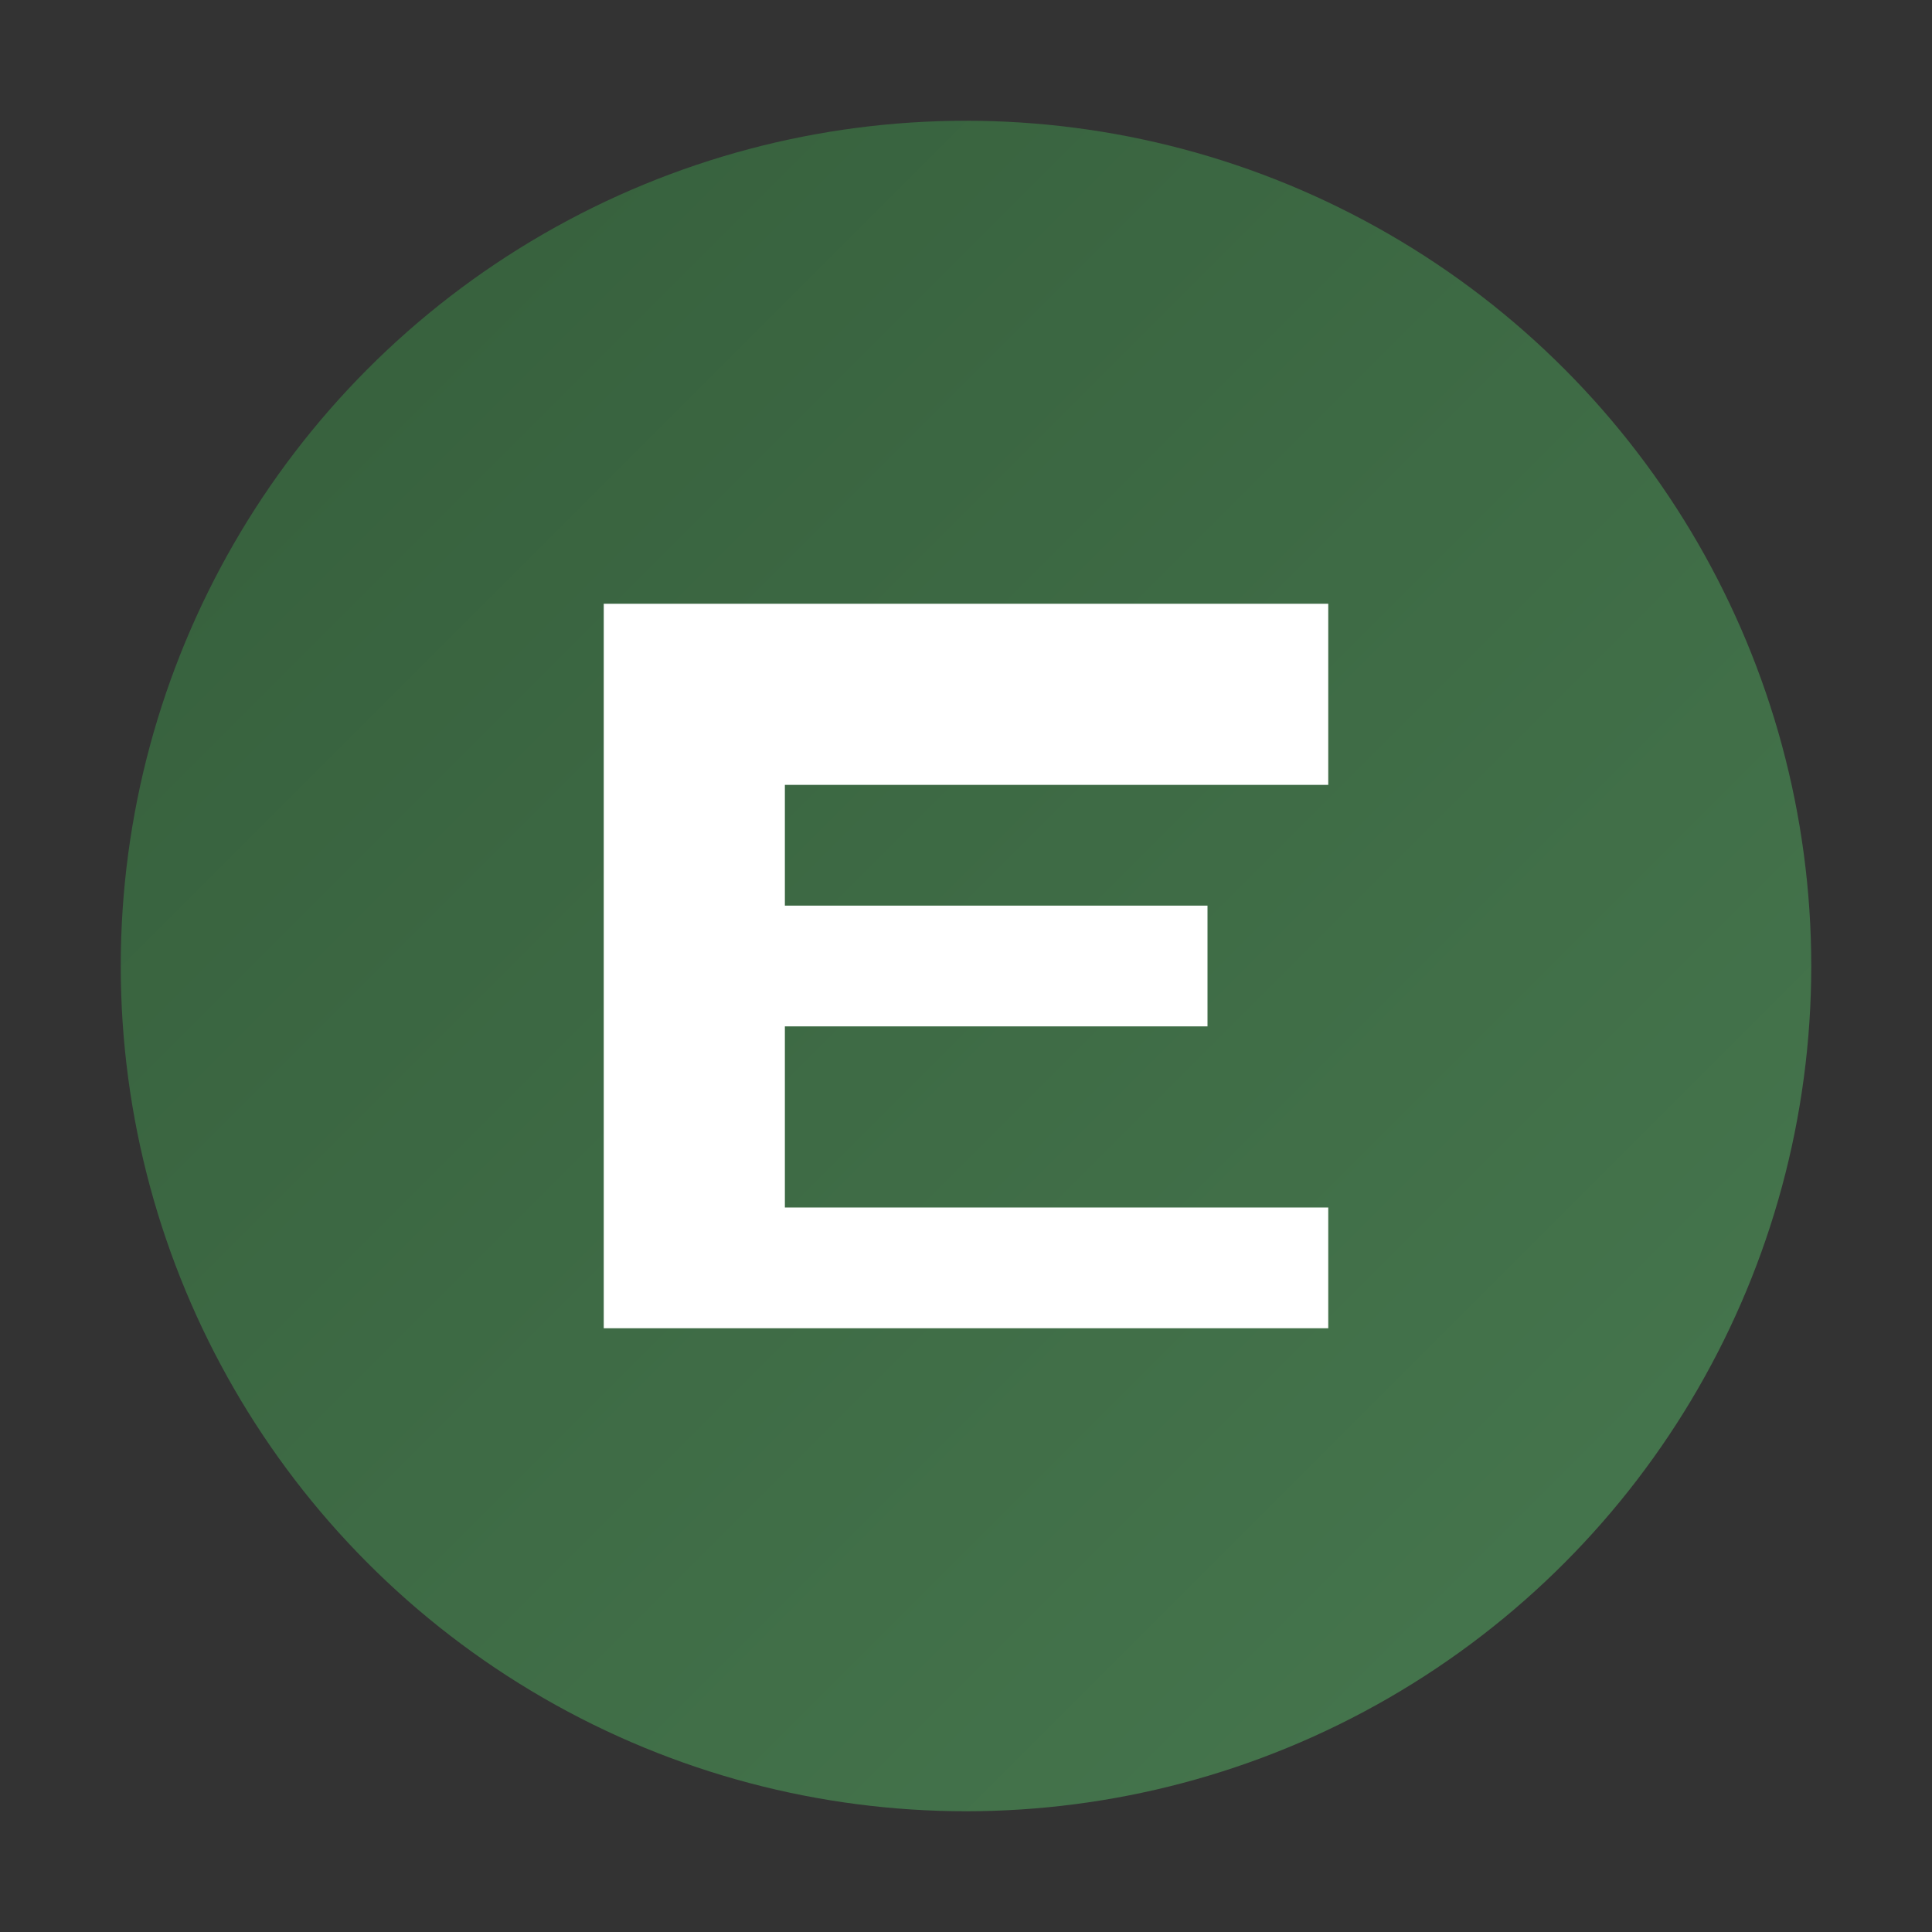
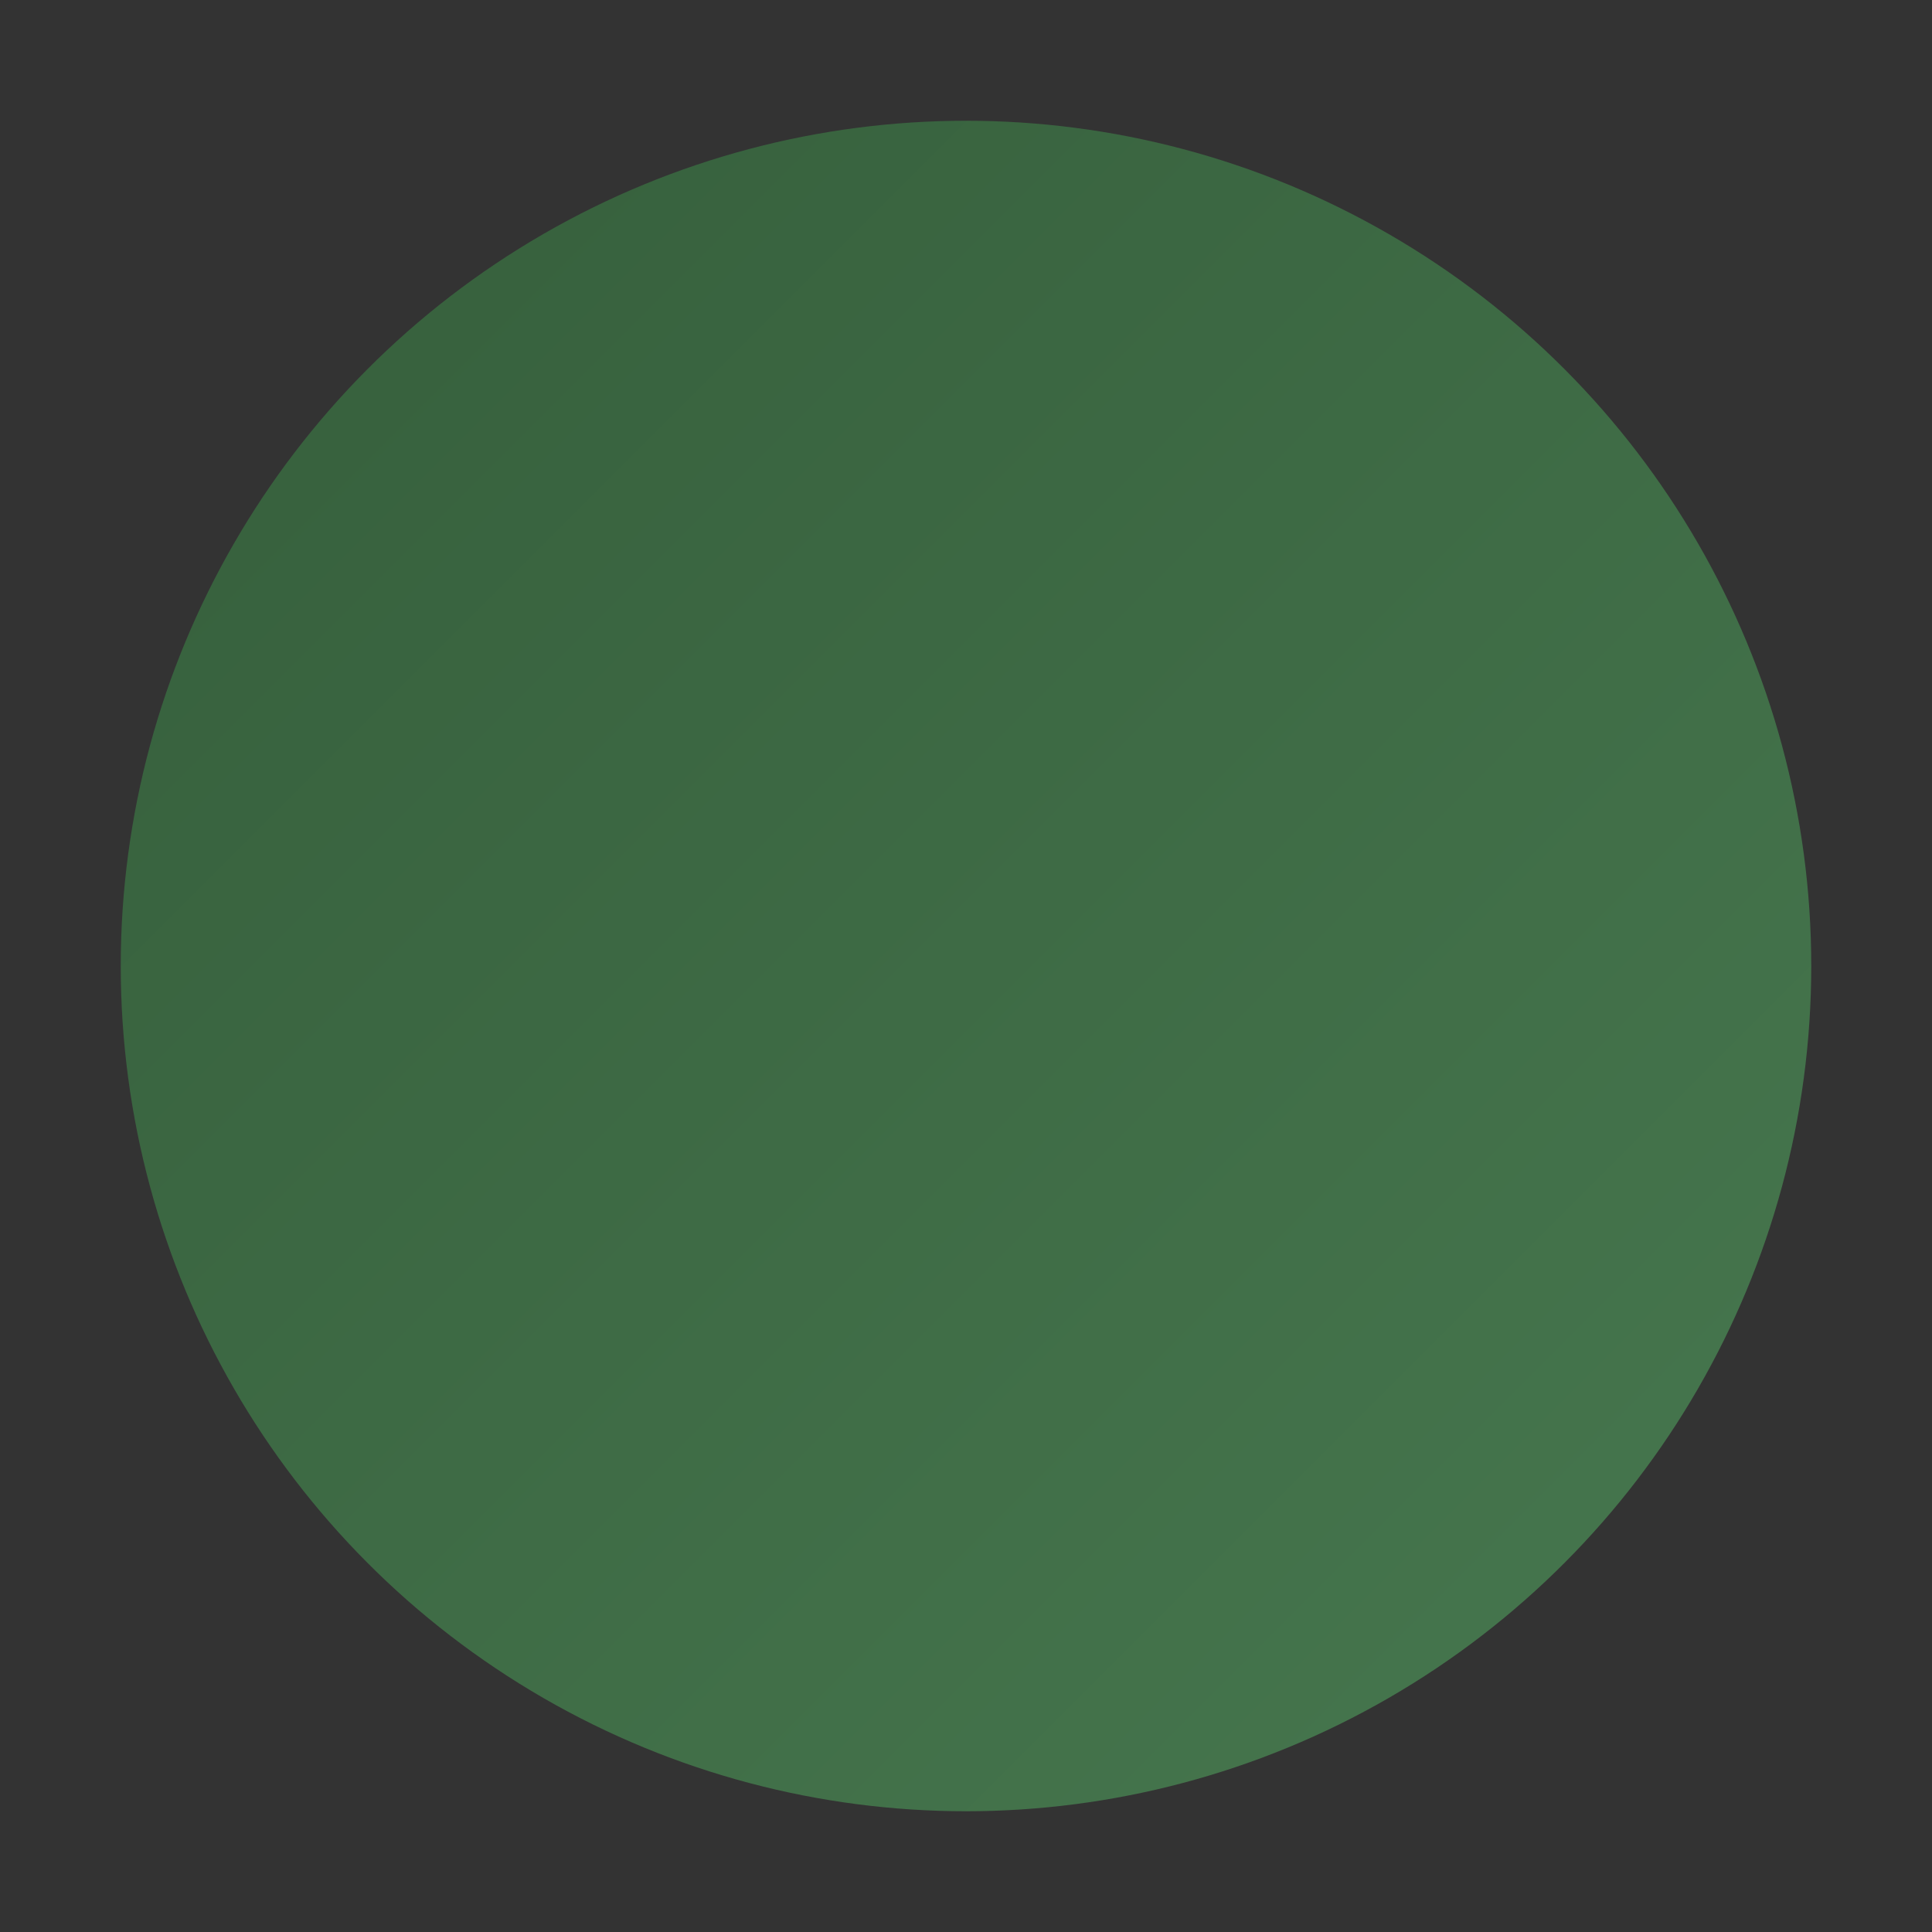
<svg xmlns="http://www.w3.org/2000/svg" viewBox="0 0 16 16" width="16" height="16">
  <rect x="0" y="0" width="16" height="16" fill="#333333" stroke="none" />
  <defs>
    <linearGradient id="evaloidGradient16" x1="0%" y1="0%" x2="100%" y2="100%">
      <stop offset="0%" stop-color="#355E3B" />
      <stop offset="100%" stop-color="#47784F" />
    </linearGradient>
  </defs>
  <circle cx="8" cy="8" r="7" fill="url(#evaloidGradient16)" />
-   <path d="M 5 5 L 11 5 L 11 6.5 L 6.5 6.5 L 6.5 7.5 L 10 7.5 L 10 8.5 L 6.5 8.5 L 6.5 10 L 11 10 L 11 11 L 5 11 Z" fill="white" />
</svg>